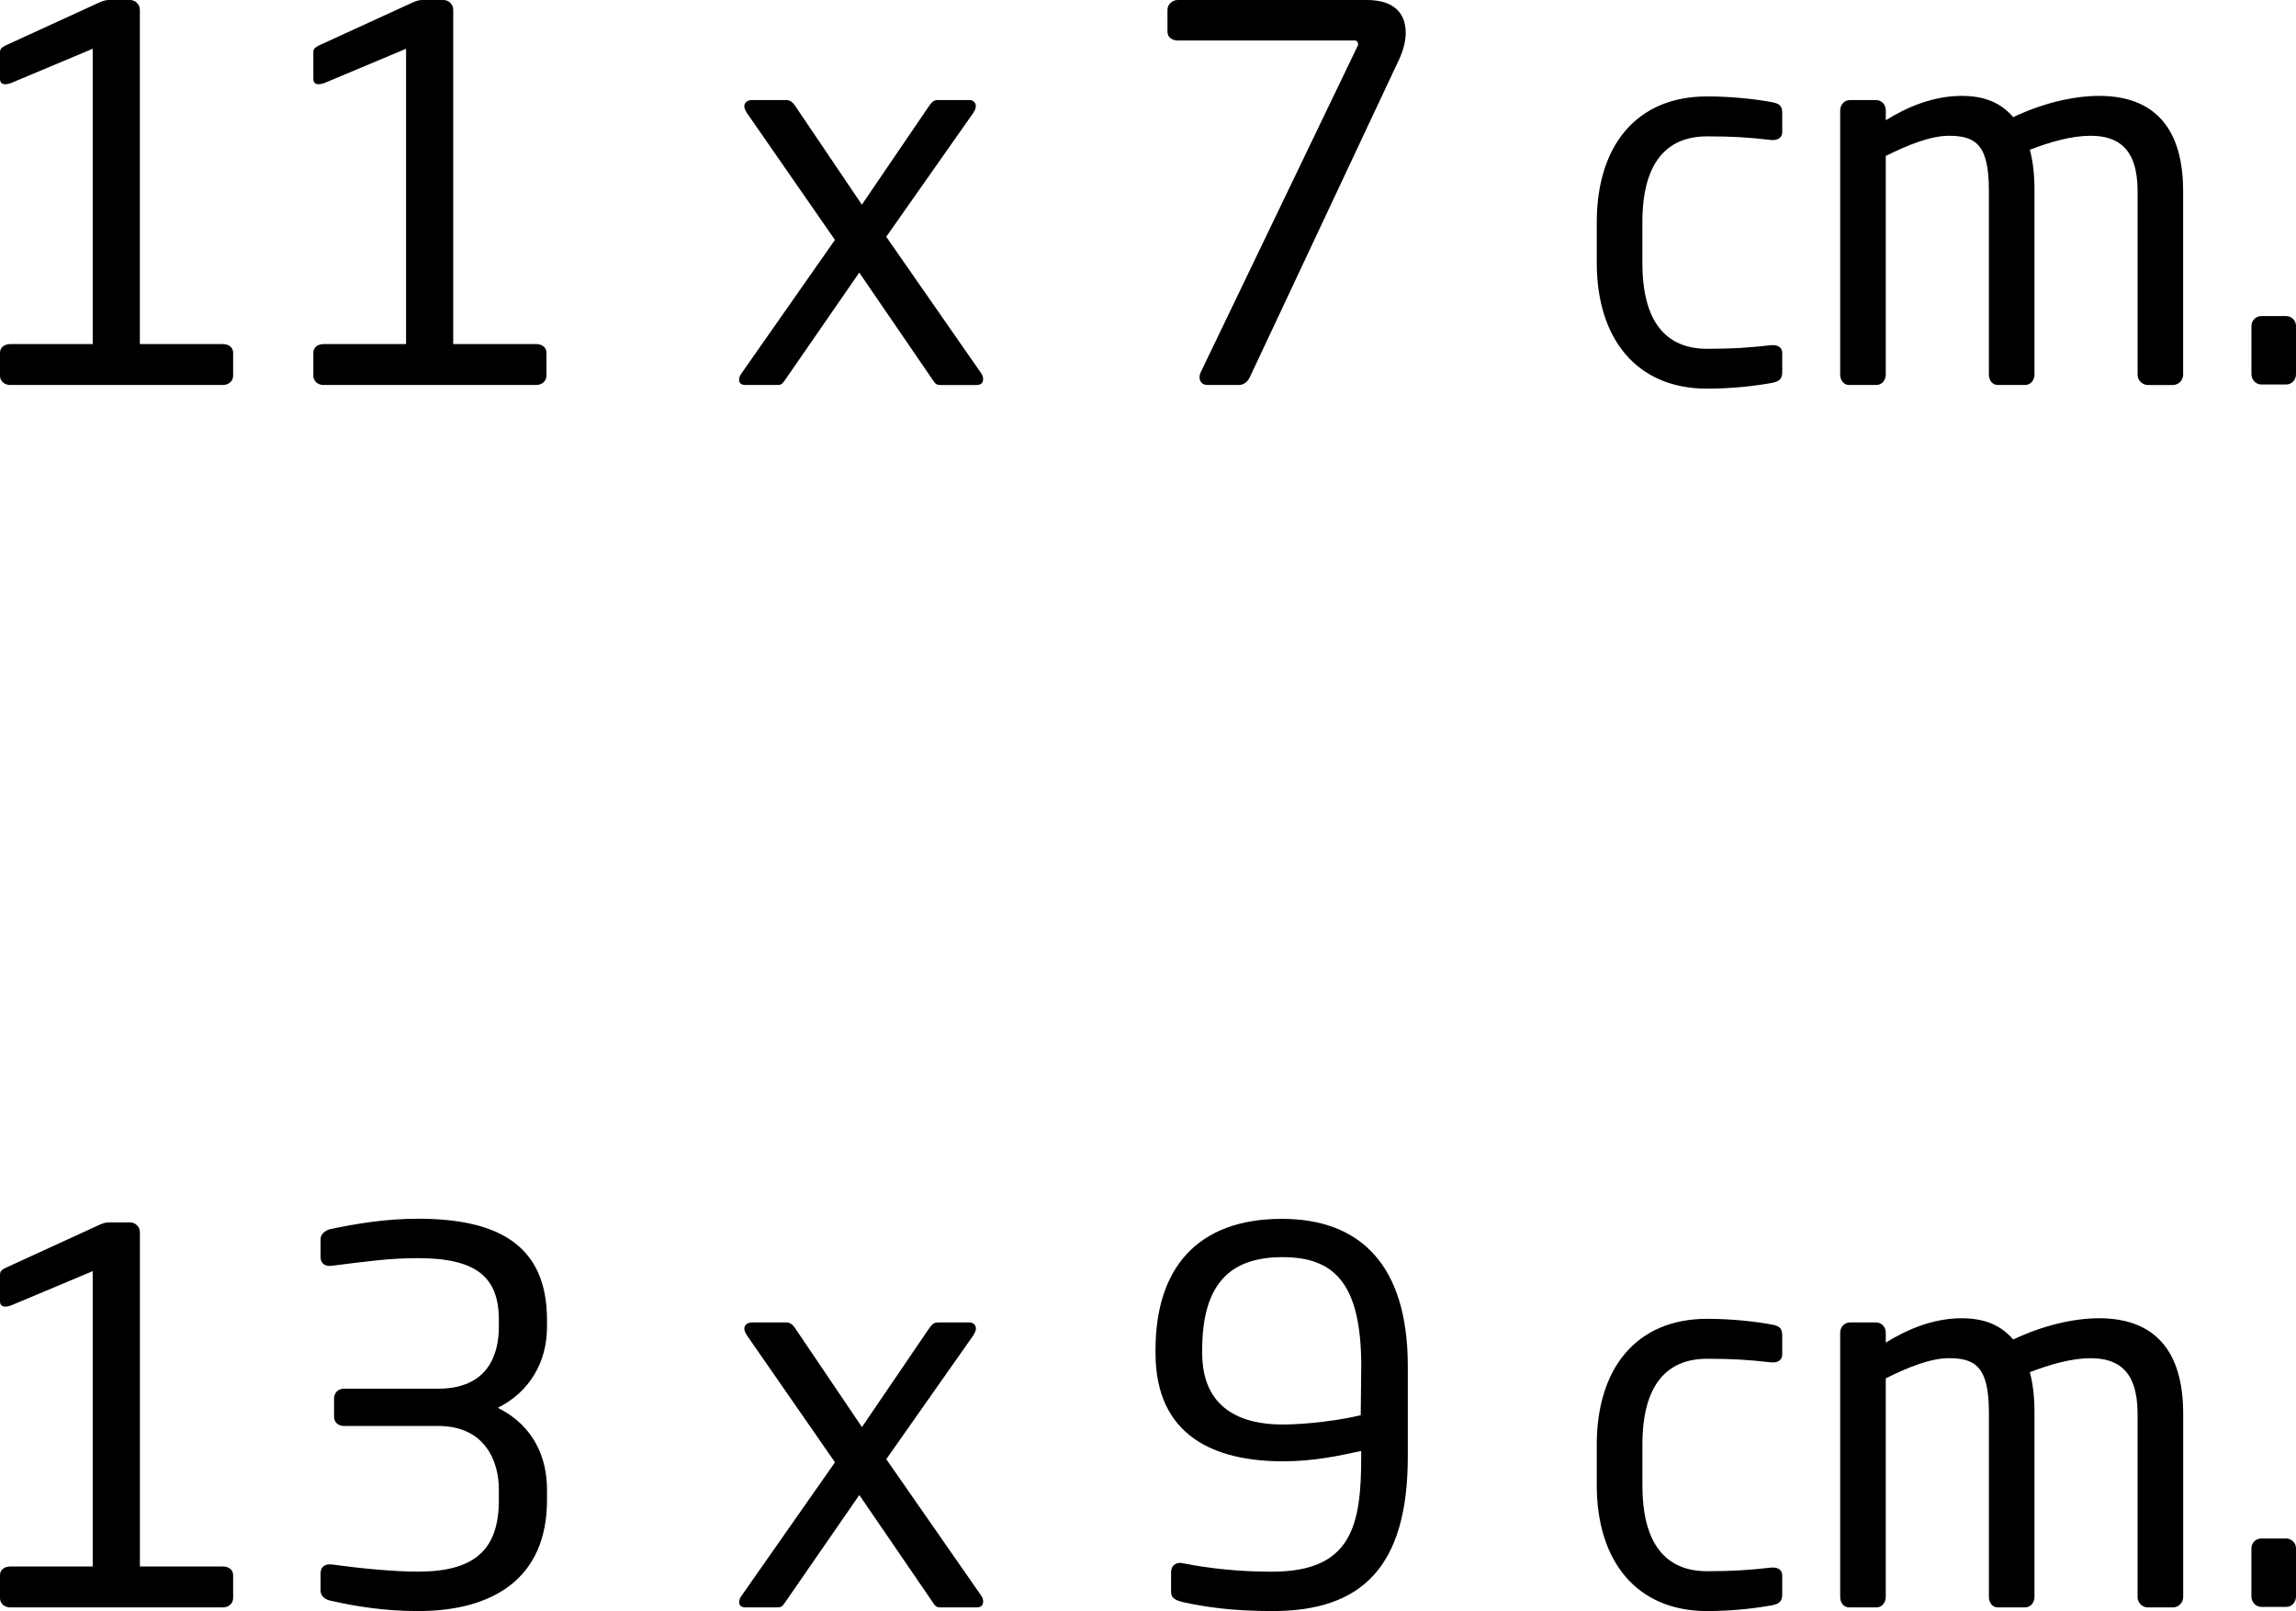
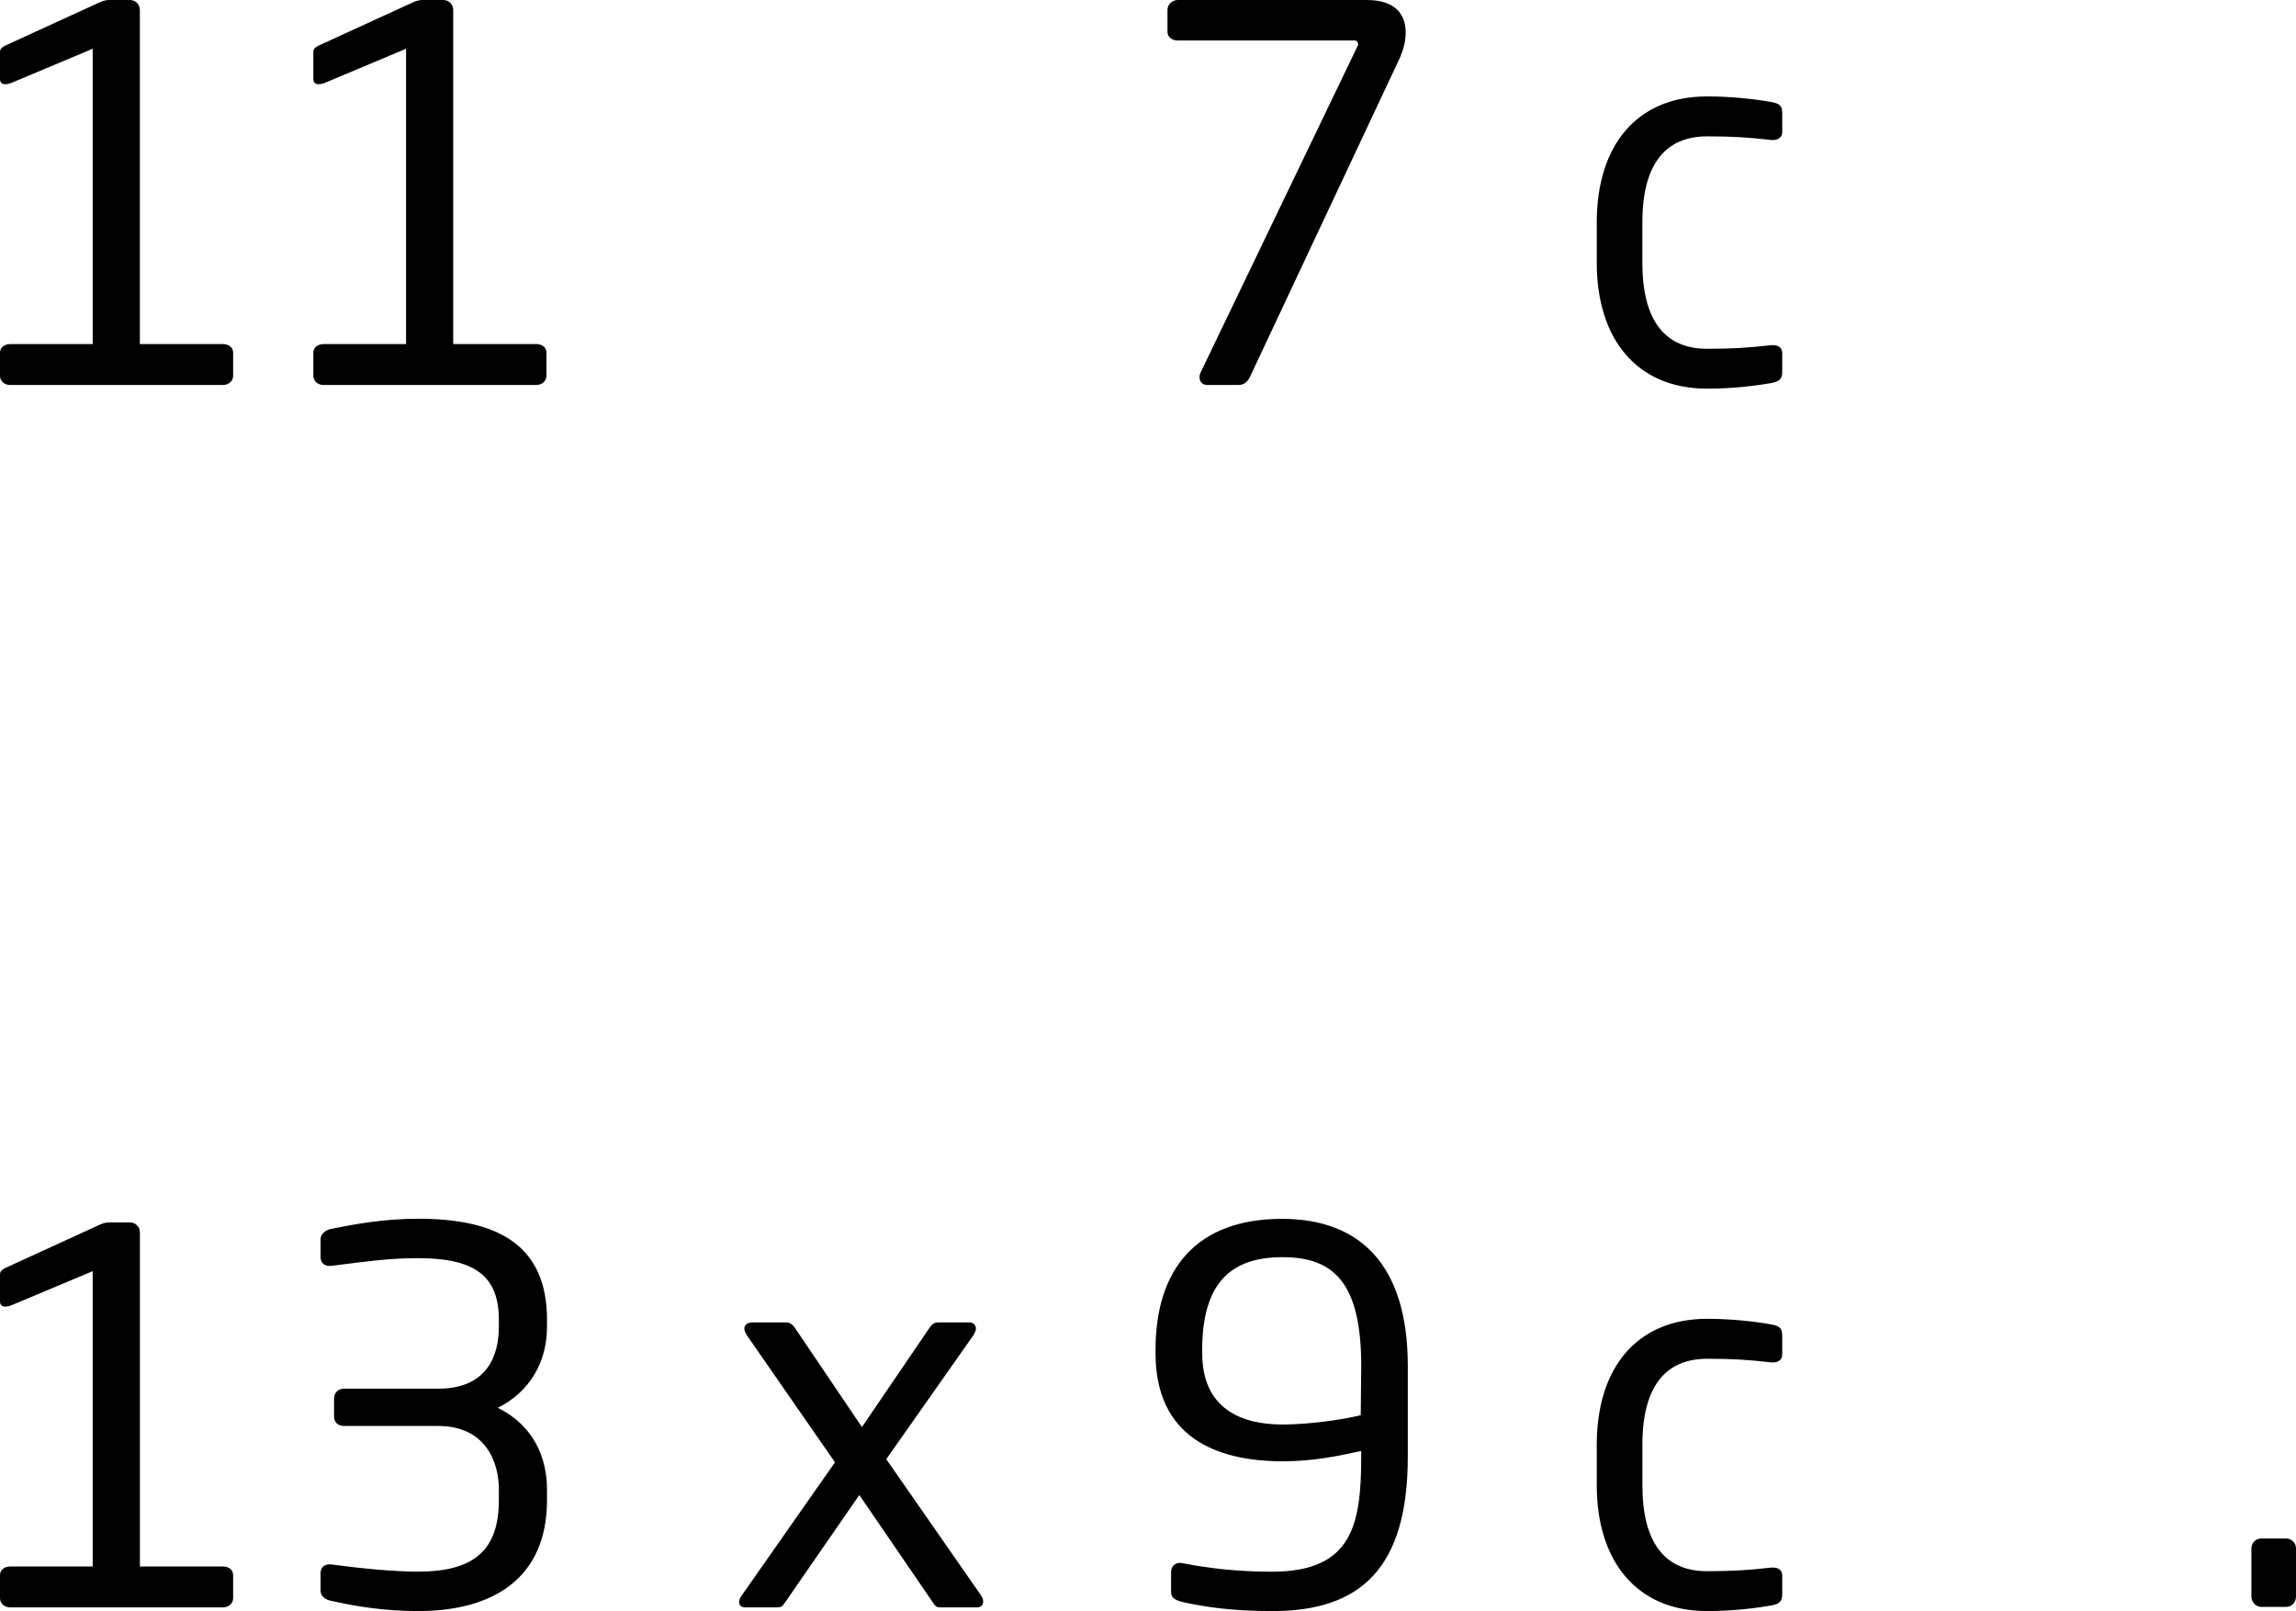
<svg xmlns="http://www.w3.org/2000/svg" version="1.1" x="0px" y="0px" width="71.096px" height="49.883px" viewBox="0 0 71.096 49.883" style="enable-background:new 0 0 71.096 49.883;" xml:space="preserve">
  <defs>
</defs>
  <g>
    <path d="M0.32,11.921c-0.176,0-0.32-0.113-0.32-0.289v-0.707c0-0.176,0.144-0.271,0.32-0.271h2.551V1.509L0.352,2.567   C0.224,2.616,0,2.664,0,2.44V1.622c0-0.113,0.048-0.144,0.16-0.209l2.871-1.316C3.16,0.033,3.273,0,3.368,0h0.658   c0.161,0,0.305,0.129,0.305,0.306v10.347h2.567c0.177,0,0.321,0.096,0.321,0.271v0.707c0,0.176-0.144,0.289-0.321,0.289H0.32z" />
    <path d="M10.023,11.921c-0.176,0-0.32-0.113-0.32-0.289v-0.707c0-0.176,0.144-0.271,0.32-0.271h2.551V1.509l-2.519,1.058   C9.927,2.616,9.703,2.664,9.703,2.44V1.622c0-0.113,0.048-0.144,0.16-0.209l2.871-1.316C12.863,0.033,12.975,0,13.072,0h0.657   c0.161,0,0.305,0.129,0.305,0.306v10.347h2.567c0.177,0,0.32,0.096,0.32,0.271v0.707c0,0.176-0.144,0.289-0.32,0.289H10.023z" />
-     <path d="M30.233,11.921h-1.107c-0.112,0-0.161-0.031-0.224-0.129L26.607,8.44l-2.294,3.32c-0.096,0.144-0.128,0.16-0.272,0.16   h-0.962c-0.129,0-0.193-0.064-0.193-0.16c0-0.049,0.017-0.129,0.081-0.209l2.887-4.123l-2.727-3.931   c-0.048-0.08-0.08-0.144-0.08-0.209c0-0.111,0.097-0.191,0.24-0.191h1.043c0.128,0,0.209,0.047,0.321,0.224l2.037,3.016   l2.053-3.016c0.144-0.209,0.192-0.224,0.337-0.224h0.931c0.128,0,0.208,0.08,0.208,0.191c0,0.064-0.031,0.129-0.08,0.209   l-2.695,3.834l2.936,4.22c0.048,0.064,0.064,0.129,0.064,0.193C30.442,11.841,30.393,11.921,30.233,11.921z" />
    <path d="M43.321,1.846L38.7,11.68c-0.081,0.16-0.193,0.24-0.353,0.24h-0.962c-0.161,0-0.241-0.113-0.241-0.24   c0-0.064,0.017-0.113,0.048-0.178l4.845-10.074c0.017-0.016,0.017-0.031,0.017-0.064c0-0.049-0.032-0.111-0.112-0.111h-5.47   c-0.177,0-0.321-0.097-0.321-0.273V0.306C36.149,0.144,36.293,0,36.47,0h5.855c0.899,0,1.203,0.466,1.203,1.011   C43.528,1.284,43.448,1.573,43.321,1.846z" />
    <path d="M54.867,11.856c-0.53,0.096-1.251,0.178-2.006,0.178c-2.181,0-3.417-1.54-3.417-3.9V6.883c0-2.358,1.219-3.898,3.417-3.898   c0.738,0,1.476,0.08,2.006,0.178c0.257,0.047,0.32,0.127,0.32,0.352v0.578c0,0.16-0.128,0.242-0.272,0.242   c-0.032,0-0.048,0-0.064,0c-0.706-0.082-1.203-0.113-1.989-0.113c-1.283,0-2.006,0.851-2.006,2.663v1.251   c0,1.798,0.707,2.664,2.006,2.664c0.786,0,1.283-0.033,1.989-0.113c0.017,0,0.032,0,0.064,0c0.144,0,0.272,0.08,0.272,0.24v0.578   C55.187,11.712,55.124,11.807,54.867,11.856z" />
-     <path d="M67.282,11.921h-0.77c-0.177,0-0.321-0.144-0.321-0.32V5.92c0-1.347-0.626-1.716-1.46-1.716   c-0.578,0-1.251,0.191-1.877,0.433c0.097,0.352,0.144,0.769,0.144,1.251V11.6c0,0.16-0.112,0.32-0.289,0.32h-0.85   c-0.161,0-0.273-0.144-0.273-0.32V5.889c0-1.396-0.401-1.685-1.235-1.685c-0.578,0-1.283,0.289-1.958,0.625V11.6   c0,0.16-0.112,0.32-0.289,0.32h-0.85c-0.16,0-0.272-0.144-0.272-0.32V3.418c0-0.176,0.128-0.32,0.305-0.32h0.802   c0.177,0,0.305,0.144,0.305,0.32v0.305c0.642-0.4,1.46-0.754,2.342-0.754c0.69,0,1.203,0.193,1.604,0.658   c0.882-0.418,1.829-0.658,2.663-0.658c1.444,0,2.598,0.722,2.598,2.951v5.68C67.602,11.776,67.458,11.921,67.282,11.921z" />
-     <path d="M70.791,11.905h-0.77c-0.16,0-0.305-0.144-0.305-0.322v-1.491c0-0.16,0.129-0.305,0.305-0.305h0.77   c0.161,0,0.305,0.129,0.305,0.305v1.491C71.096,11.761,70.968,11.905,70.791,11.905z" />
  </g>
  <g>
    <path d="M0.321,49.77C0.145,49.77,0,49.657,0,49.481v-0.707c0-0.176,0.144-0.271,0.32-0.271h2.551v-9.145l-2.52,1.058   C0.225,40.465,0,40.513,0,40.289v-0.818c0-0.113,0.049-0.144,0.16-0.209l2.871-1.316c0.129-0.064,0.24-0.097,0.338-0.097h0.658   c0.16,0,0.305,0.129,0.305,0.306v10.347h2.567c0.178,0,0.32,0.096,0.32,0.271v0.707c0,0.176-0.143,0.289-0.32,0.289H0.321z" />
    <path d="M12.944,49.883c-1.013,0-1.942-0.144-2.711-0.322c-0.16-0.031-0.306-0.144-0.306-0.305v-0.545   c0-0.178,0.113-0.273,0.273-0.273c0.016,0,0.033,0,0.049,0c0.962,0.129,1.94,0.224,2.696,0.224c1.747,0,2.502-0.673,2.502-2.214   v-0.338c0-0.849-0.418-1.958-1.878-1.958h-2.92c-0.176,0-0.305-0.111-0.305-0.289v-0.56c0-0.178,0.129-0.305,0.305-0.305h2.92   c1.54,0,1.878-1.06,1.878-1.909v-0.224c0-1.316-0.691-1.909-2.502-1.909c-0.931,0-1.653,0.111-2.696,0.24c-0.016,0-0.033,0-0.049,0   c-0.16,0-0.273-0.096-0.273-0.273v-0.562c0-0.143,0.146-0.271,0.306-0.305c0.769-0.16,1.685-0.32,2.711-0.32   c2.389,0,3.994,0.754,3.994,3.129v0.224c0,1.074-0.529,2.005-1.524,2.502c1.14,0.56,1.524,1.587,1.524,2.518v0.338   C16.938,48.856,15.287,49.883,12.944,49.883z" />
    <path d="M30.234,49.77h-1.107c-0.113,0-0.16-0.031-0.224-0.129l-2.294-3.352l-2.295,3.32c-0.096,0.144-0.129,0.16-0.273,0.16   h-0.962c-0.127,0-0.191-0.064-0.191-0.16c0-0.049,0.016-0.129,0.08-0.209l2.887-4.123l-2.727-3.931   c-0.049-0.08-0.08-0.144-0.08-0.209c0-0.111,0.096-0.191,0.24-0.191h1.042c0.129,0,0.209,0.047,0.322,0.224l2.038,3.016   l2.053-3.016c0.144-0.209,0.191-0.224,0.336-0.224h0.931c0.129,0,0.209,0.08,0.209,0.191c0,0.064-0.033,0.129-0.08,0.209   l-2.696,3.834l2.936,4.22c0.049,0.064,0.064,0.129,0.064,0.193C30.442,49.69,30.394,49.77,30.234,49.77z" />
    <path d="M39.406,49.883c-1.267,0-2.1-0.129-2.758-0.273c-0.209-0.049-0.385-0.113-0.385-0.305v-0.626   c0-0.191,0.127-0.289,0.287-0.289c0.033,0,0.064,0.016,0.097,0.016c0.818,0.162,1.732,0.258,2.743,0.258   c2.487,0,2.76-1.46,2.76-3.562v-0.176c-0.673,0.144-1.444,0.32-2.422,0.32c-2.102,0-3.947-0.769-3.947-3.352v-0.097   c0-2.534,1.3-4.058,3.914-4.058c2.407,0,3.898,1.411,3.898,4.556v2.807C43.593,48.534,42.151,49.883,39.406,49.883z M42.151,42.294   c0-2.616-0.882-3.369-2.438-3.369c-1.509,0-2.487,0.707-2.487,2.871v0.097c0,1.732,1.218,2.214,2.487,2.214   c0.785,0,1.845-0.144,2.422-0.289L42.151,42.294z" />
    <path d="M54.867,49.705c-0.529,0.096-1.251,0.178-2.005,0.178c-2.182,0-3.418-1.54-3.418-3.9v-1.251   c0-2.358,1.22-3.898,3.418-3.898c0.738,0,1.476,0.08,2.005,0.178c0.256,0.047,0.32,0.127,0.32,0.352v0.578   c0,0.16-0.129,0.242-0.271,0.242c-0.033,0-0.049,0-0.064,0c-0.707-0.082-1.204-0.113-1.989-0.113c-1.284,0-2.006,0.851-2.006,2.663   v1.251c0,1.798,0.707,2.664,2.006,2.664c0.785,0,1.283-0.033,1.989-0.113c0.016,0,0.031,0,0.064,0c0.143,0,0.271,0.08,0.271,0.24   v0.578C55.187,49.561,55.122,49.657,54.867,49.705z" />
-     <path d="M67.281,49.77h-0.769c-0.178,0-0.322-0.144-0.322-0.32v-5.68c0-1.347-0.625-1.716-1.458-1.716   c-0.578,0-1.253,0.191-1.878,0.433c0.096,0.352,0.144,0.769,0.144,1.251v5.711c0,0.16-0.113,0.32-0.289,0.32h-0.851   c-0.16,0-0.271-0.144-0.271-0.32v-5.711c0-1.396-0.402-1.685-1.236-1.685c-0.578,0-1.284,0.289-1.958,0.625v6.771   c0,0.16-0.111,0.32-0.289,0.32h-0.849c-0.162,0-0.273-0.144-0.273-0.32v-8.183c0-0.176,0.129-0.32,0.305-0.32h0.802   c0.176,0,0.305,0.144,0.305,0.32v0.305c0.642-0.4,1.46-0.754,2.342-0.754c0.689,0,1.203,0.193,1.604,0.658   c0.882-0.418,1.829-0.658,2.663-0.658c1.444,0,2.6,0.722,2.6,2.951v5.68C67.603,49.625,67.459,49.77,67.281,49.77z" />
    <path d="M70.791,49.754h-0.771c-0.16,0-0.305-0.144-0.305-0.322v-1.491c0-0.16,0.129-0.305,0.305-0.305h0.771   c0.16,0,0.305,0.129,0.305,0.305v1.491C71.096,49.61,70.967,49.754,70.791,49.754z" />
  </g>
</svg>